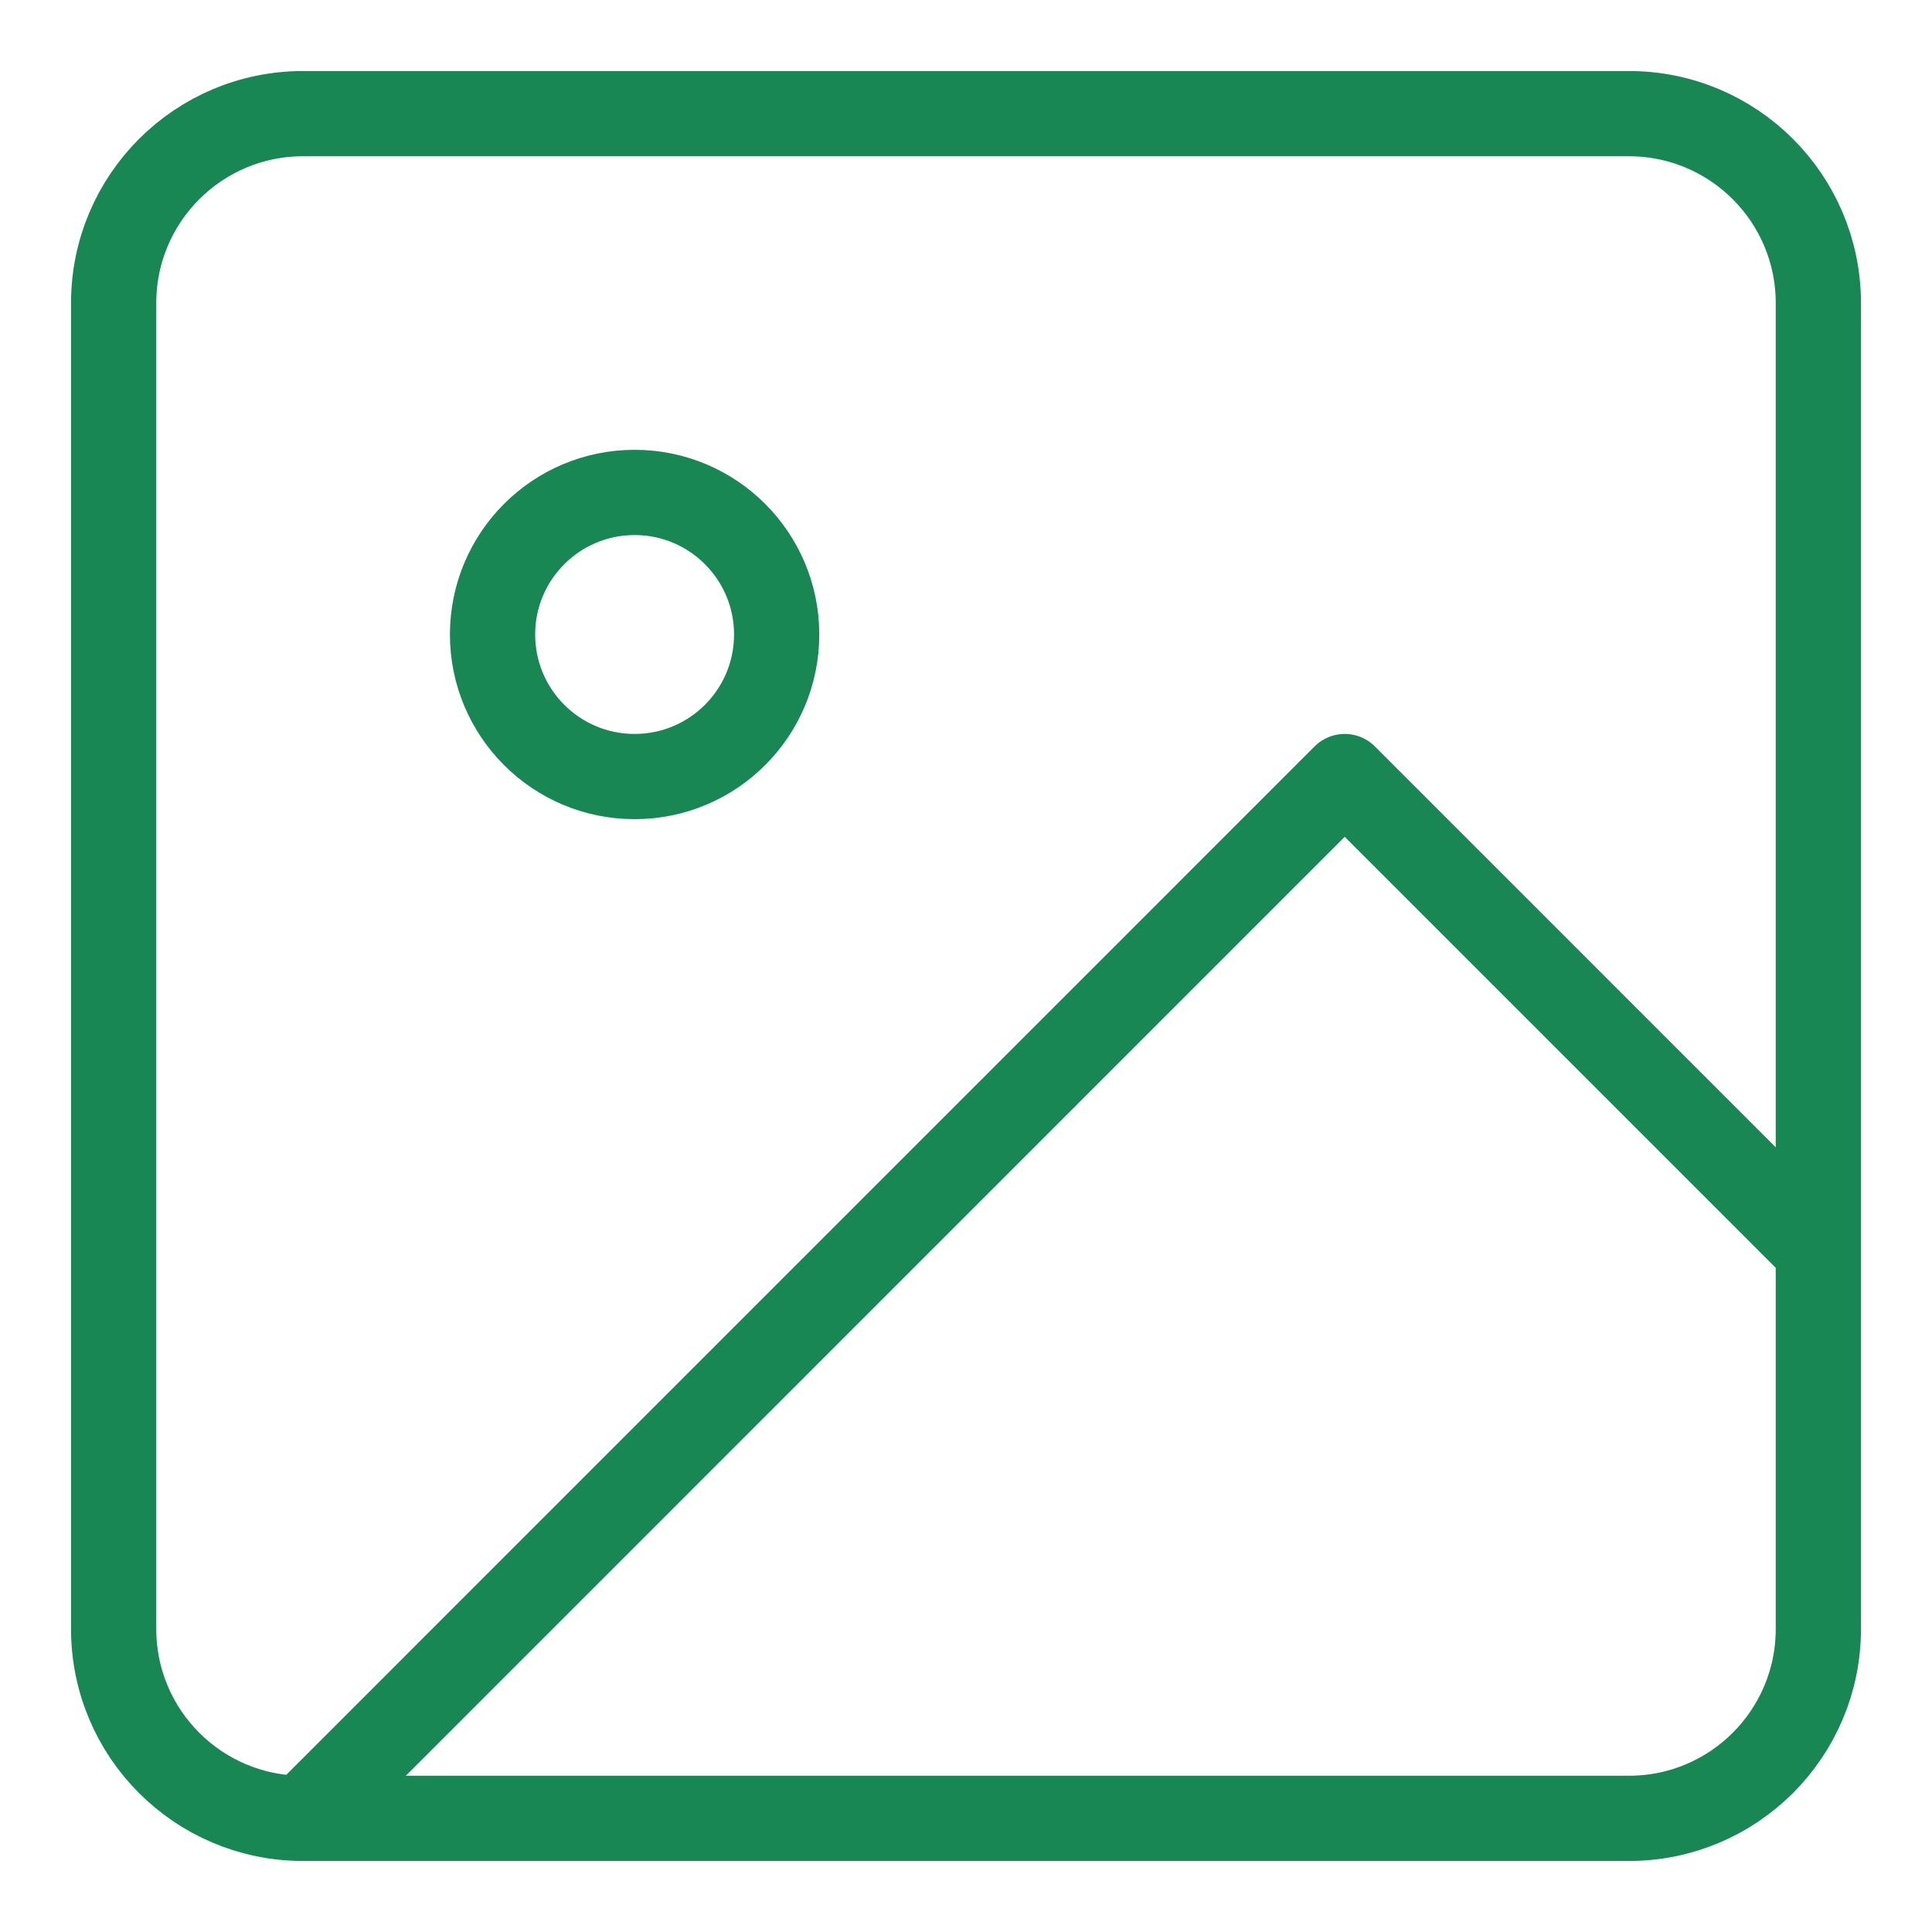
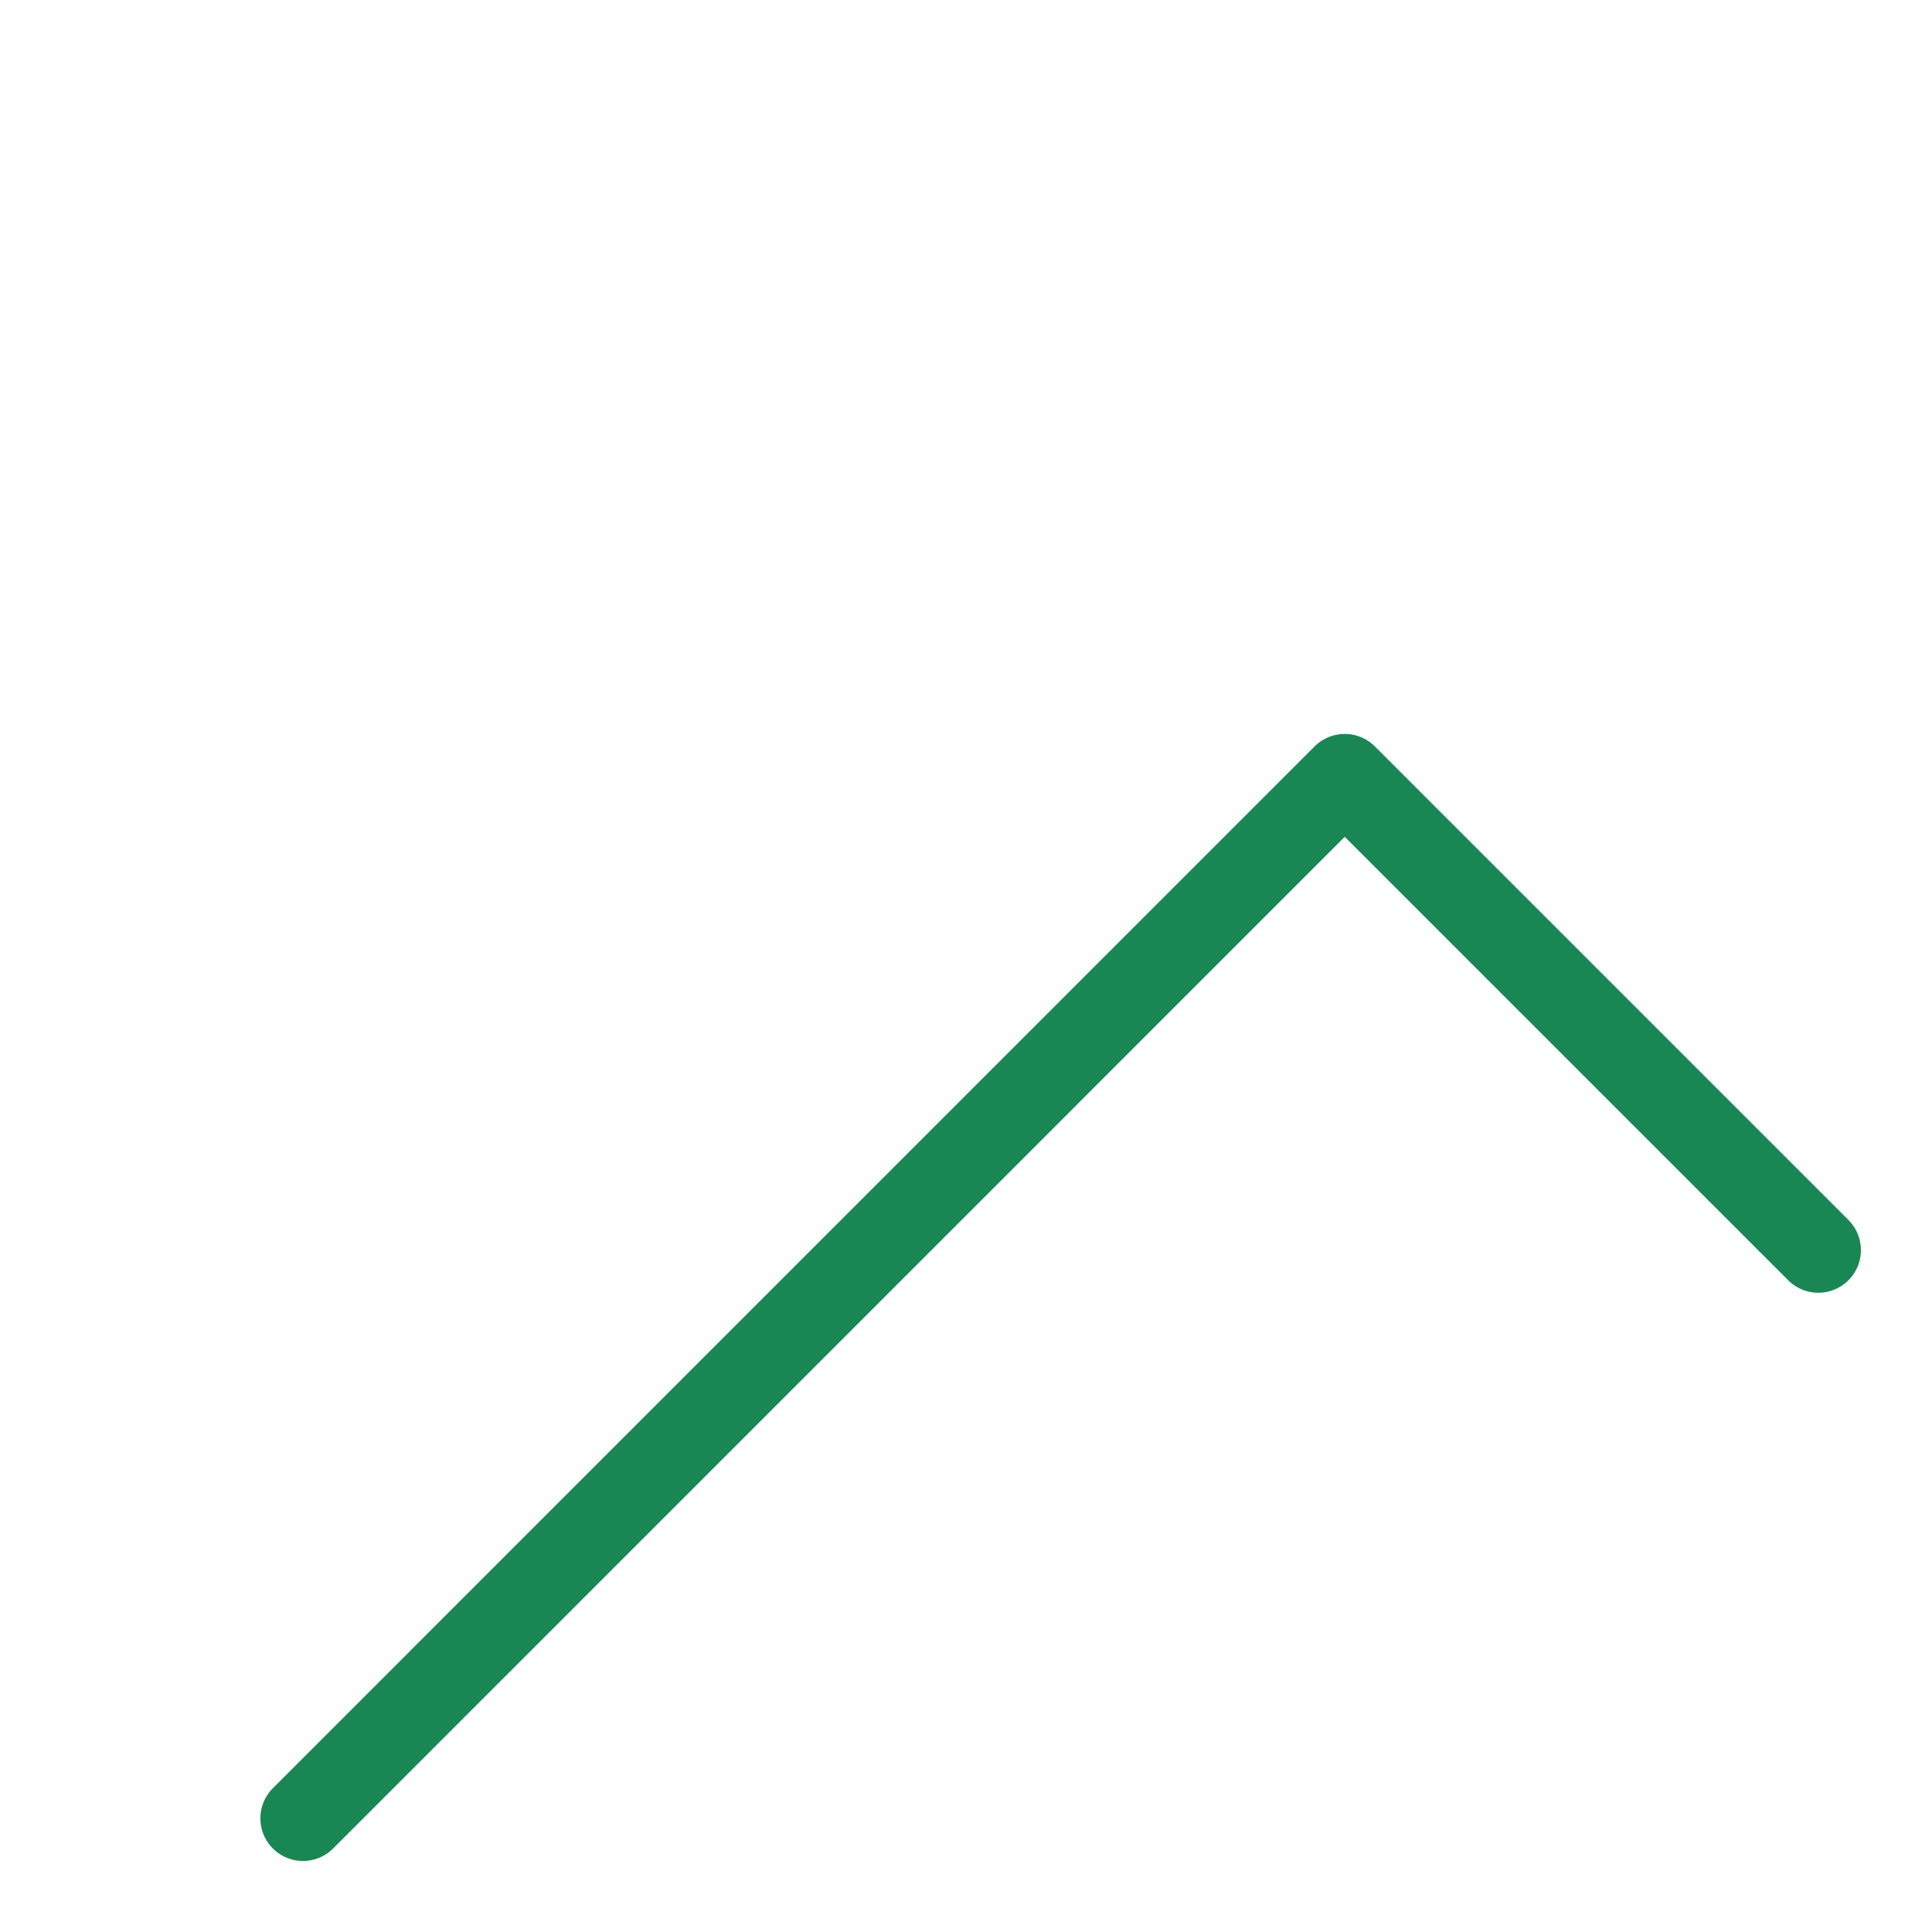
<svg xmlns="http://www.w3.org/2000/svg" width="34" height="34" viewBox="0 0 34 34" fill="none">
-   <path d="M28.667 2H5.333C3.492 2 2 3.492 2 5.333V28.667C2 30.508 3.492 32 5.333 32H28.667C30.508 32 32 30.508 32 28.667V5.333C32 3.492 30.508 2 28.667 2Z" stroke="#198754" stroke-width="1.5" stroke-linecap="round" stroke-linejoin="round" />
-   <path d="M11.168 13.666C12.549 13.666 13.668 12.547 13.668 11.166C13.668 9.786 12.549 8.666 11.168 8.666C9.787 8.666 8.668 9.786 8.668 11.166C8.668 12.547 9.787 13.666 11.168 13.666Z" stroke="#198754" stroke-width="1.5" stroke-linecap="round" stroke-linejoin="round" />
  <path d="M31.999 22L23.665 13.666L5.332 32" stroke="#198754" stroke-width="1.5" stroke-linecap="round" stroke-linejoin="round" />
</svg>